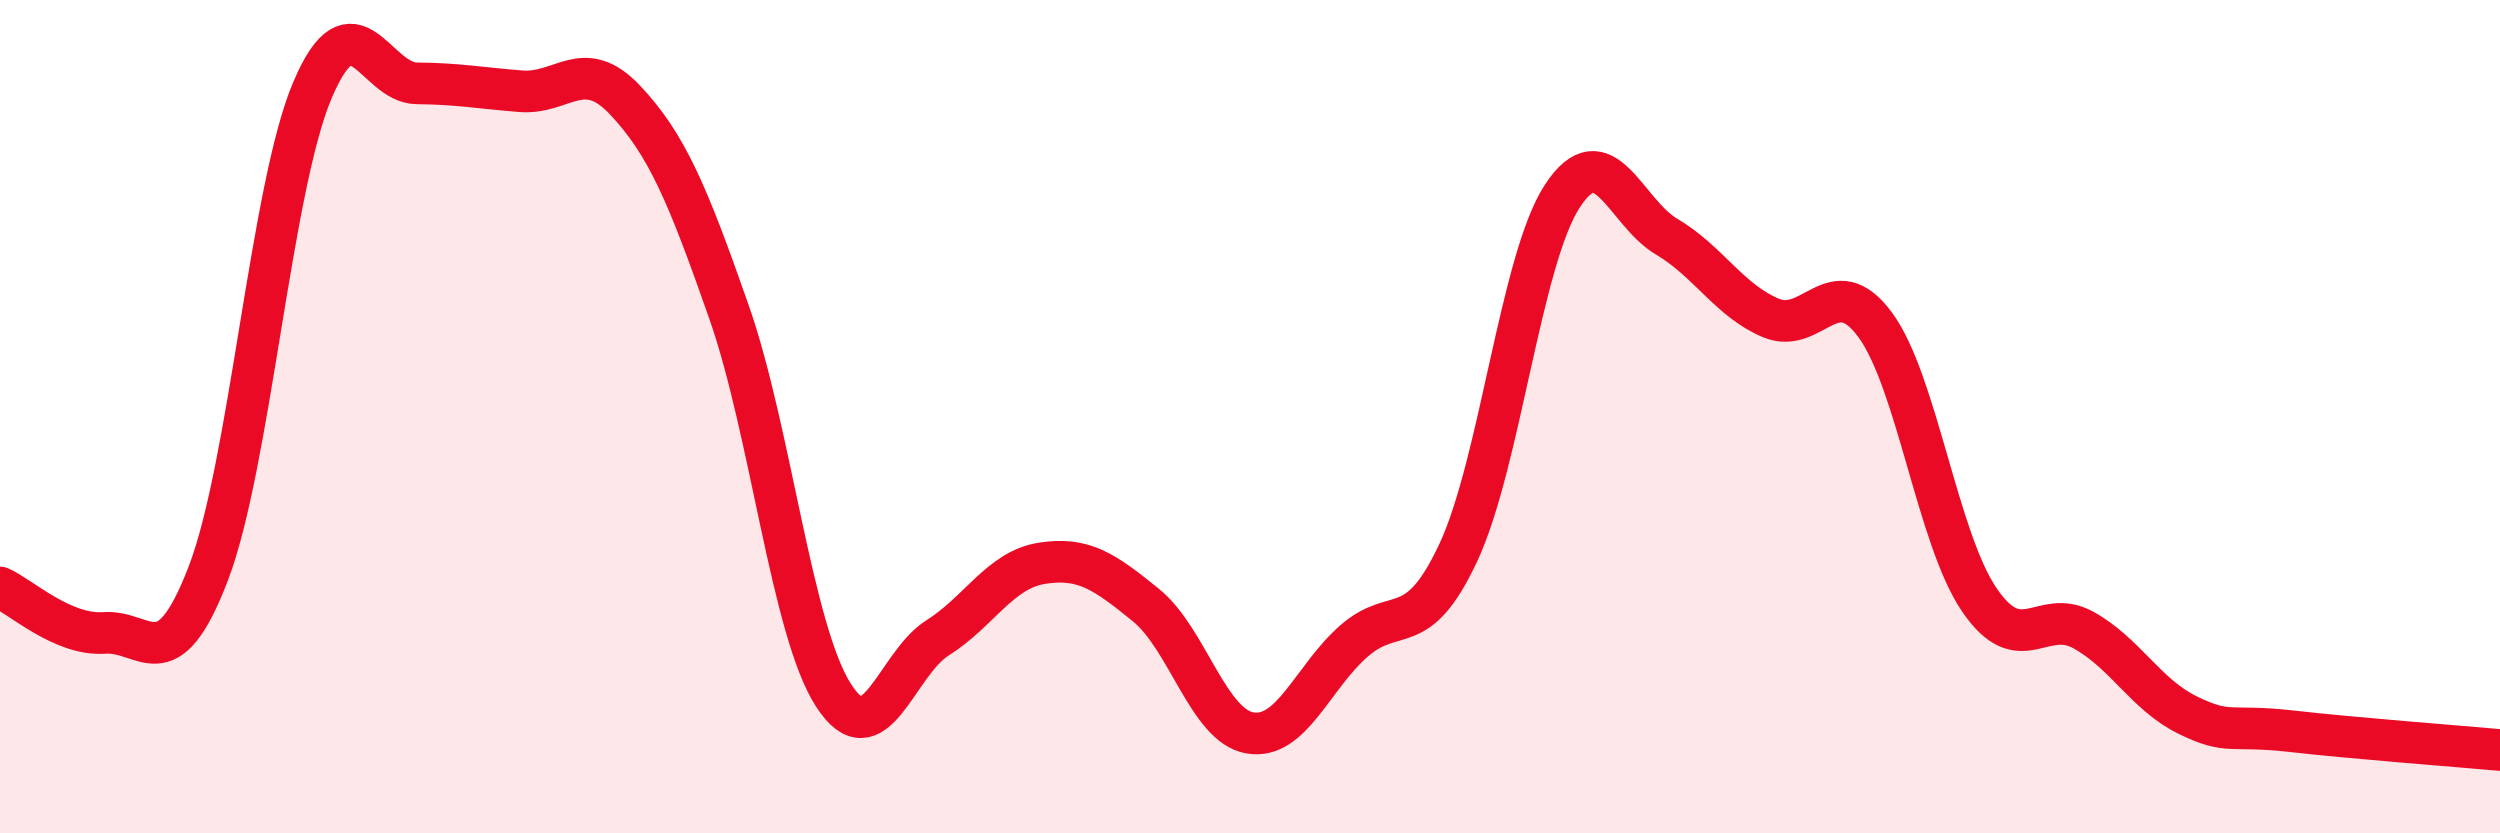
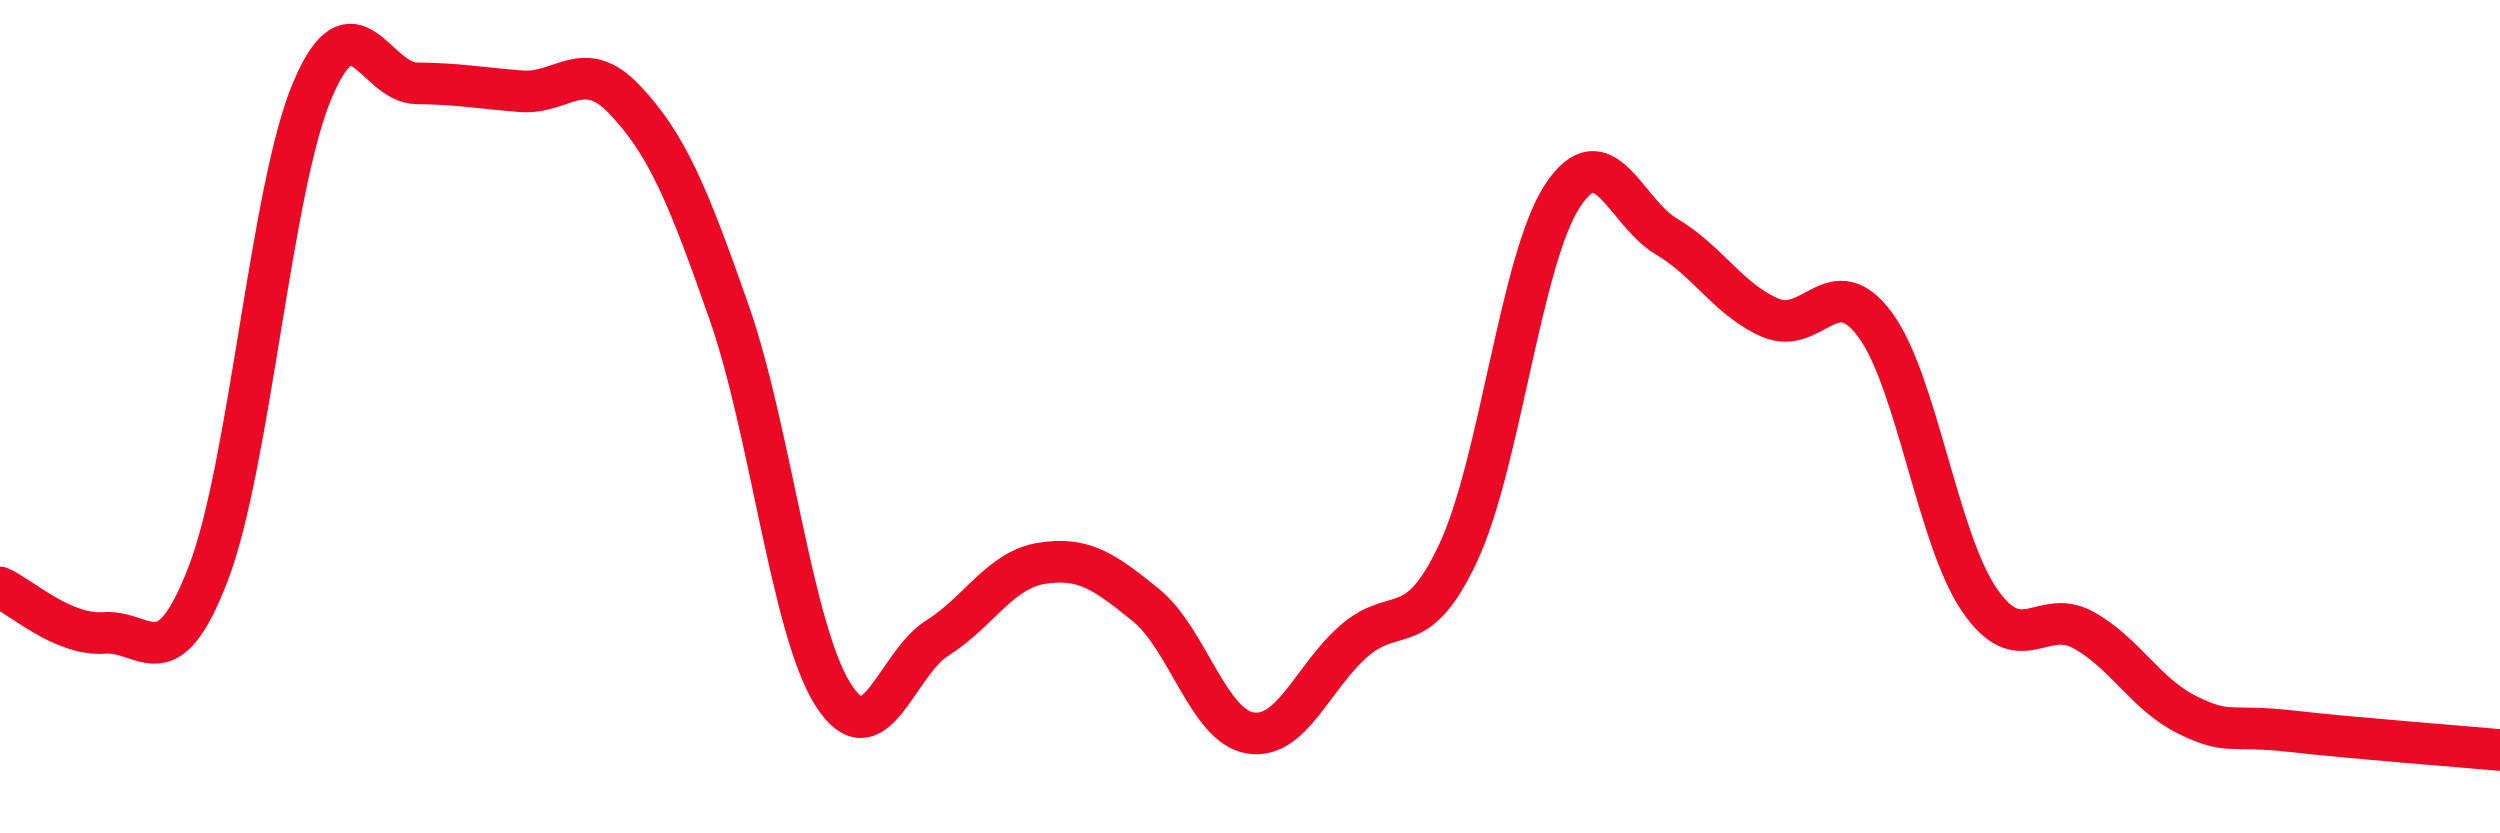
<svg xmlns="http://www.w3.org/2000/svg" width="60" height="20" viewBox="0 0 60 20">
-   <path d="M 0,14.1 C 0.5,14.32 1.5,15.26 2.5,15.19 C 3.5,15.12 4,16.37 5,13.76 C 6,11.15 6.5,4.51 7.5,2.16 C 8.5,-0.19 9,1.99 10,2 C 11,2.01 11.5,2.11 12.5,2.19 C 13.5,2.27 14,1.34 15,2.4 C 16,3.46 16.5,4.64 17.5,7.5 C 18.5,10.36 19,15.12 20,16.68 C 21,18.24 21.5,15.94 22.5,15.31 C 23.5,14.68 24,13.68 25,13.52 C 26,13.36 26.5,13.71 27.5,14.52 C 28.5,15.33 29,17.42 30,17.59 C 31,17.76 31.5,16.25 32.5,15.38 C 33.5,14.51 34,15.4 35,13.26 C 36,11.12 36.5,6.22 37.5,4.7 C 38.5,3.18 39,5.09 40,5.68 C 41,6.27 41.5,7.21 42.5,7.63 C 43.5,8.05 44,6.44 45,7.79 C 46,9.14 46.5,12.92 47.5,14.39 C 48.5,15.86 49,14.57 50,15.12 C 51,15.67 51.5,16.67 52.5,17.16 C 53.5,17.65 53.5,17.38 55,17.55 C 56.5,17.72 59,17.91 60,18L60 20L0 20Z" fill="#EB0A25" opacity="0.1" stroke-linecap="round" stroke-linejoin="round" />
  <path d="M 0,14.1 C 0.5,14.32 1.5,15.26 2.5,15.19 C 3.5,15.12 4,16.37 5,13.76 C 6,11.15 6.5,4.51 7.5,2.16 C 8.5,-0.19 9,1.99 10,2 C 11,2.01 11.5,2.11 12.5,2.19 C 13.5,2.27 14,1.34 15,2.4 C 16,3.46 16.5,4.64 17.5,7.5 C 18.5,10.36 19,15.12 20,16.68 C 21,18.24 21.5,15.94 22.5,15.31 C 23.5,14.68 24,13.68 25,13.52 C 26,13.36 26.5,13.71 27.5,14.52 C 28.5,15.33 29,17.42 30,17.59 C 31,17.76 31.5,16.25 32.5,15.38 C 33.5,14.51 34,15.4 35,13.26 C 36,11.12 36.5,6.22 37.5,4.7 C 38.5,3.18 39,5.09 40,5.68 C 41,6.27 41.5,7.21 42.5,7.63 C 43.5,8.05 44,6.44 45,7.79 C 46,9.14 46.5,12.92 47.5,14.39 C 48.5,15.86 49,14.57 50,15.12 C 51,15.67 51.5,16.67 52.5,17.16 C 53.5,17.65 53.5,17.38 55,17.55 C 56.5,17.72 59,17.91 60,18" stroke="#EB0A25" stroke-width="1" fill="none" stroke-linecap="round" stroke-linejoin="round" />
</svg>